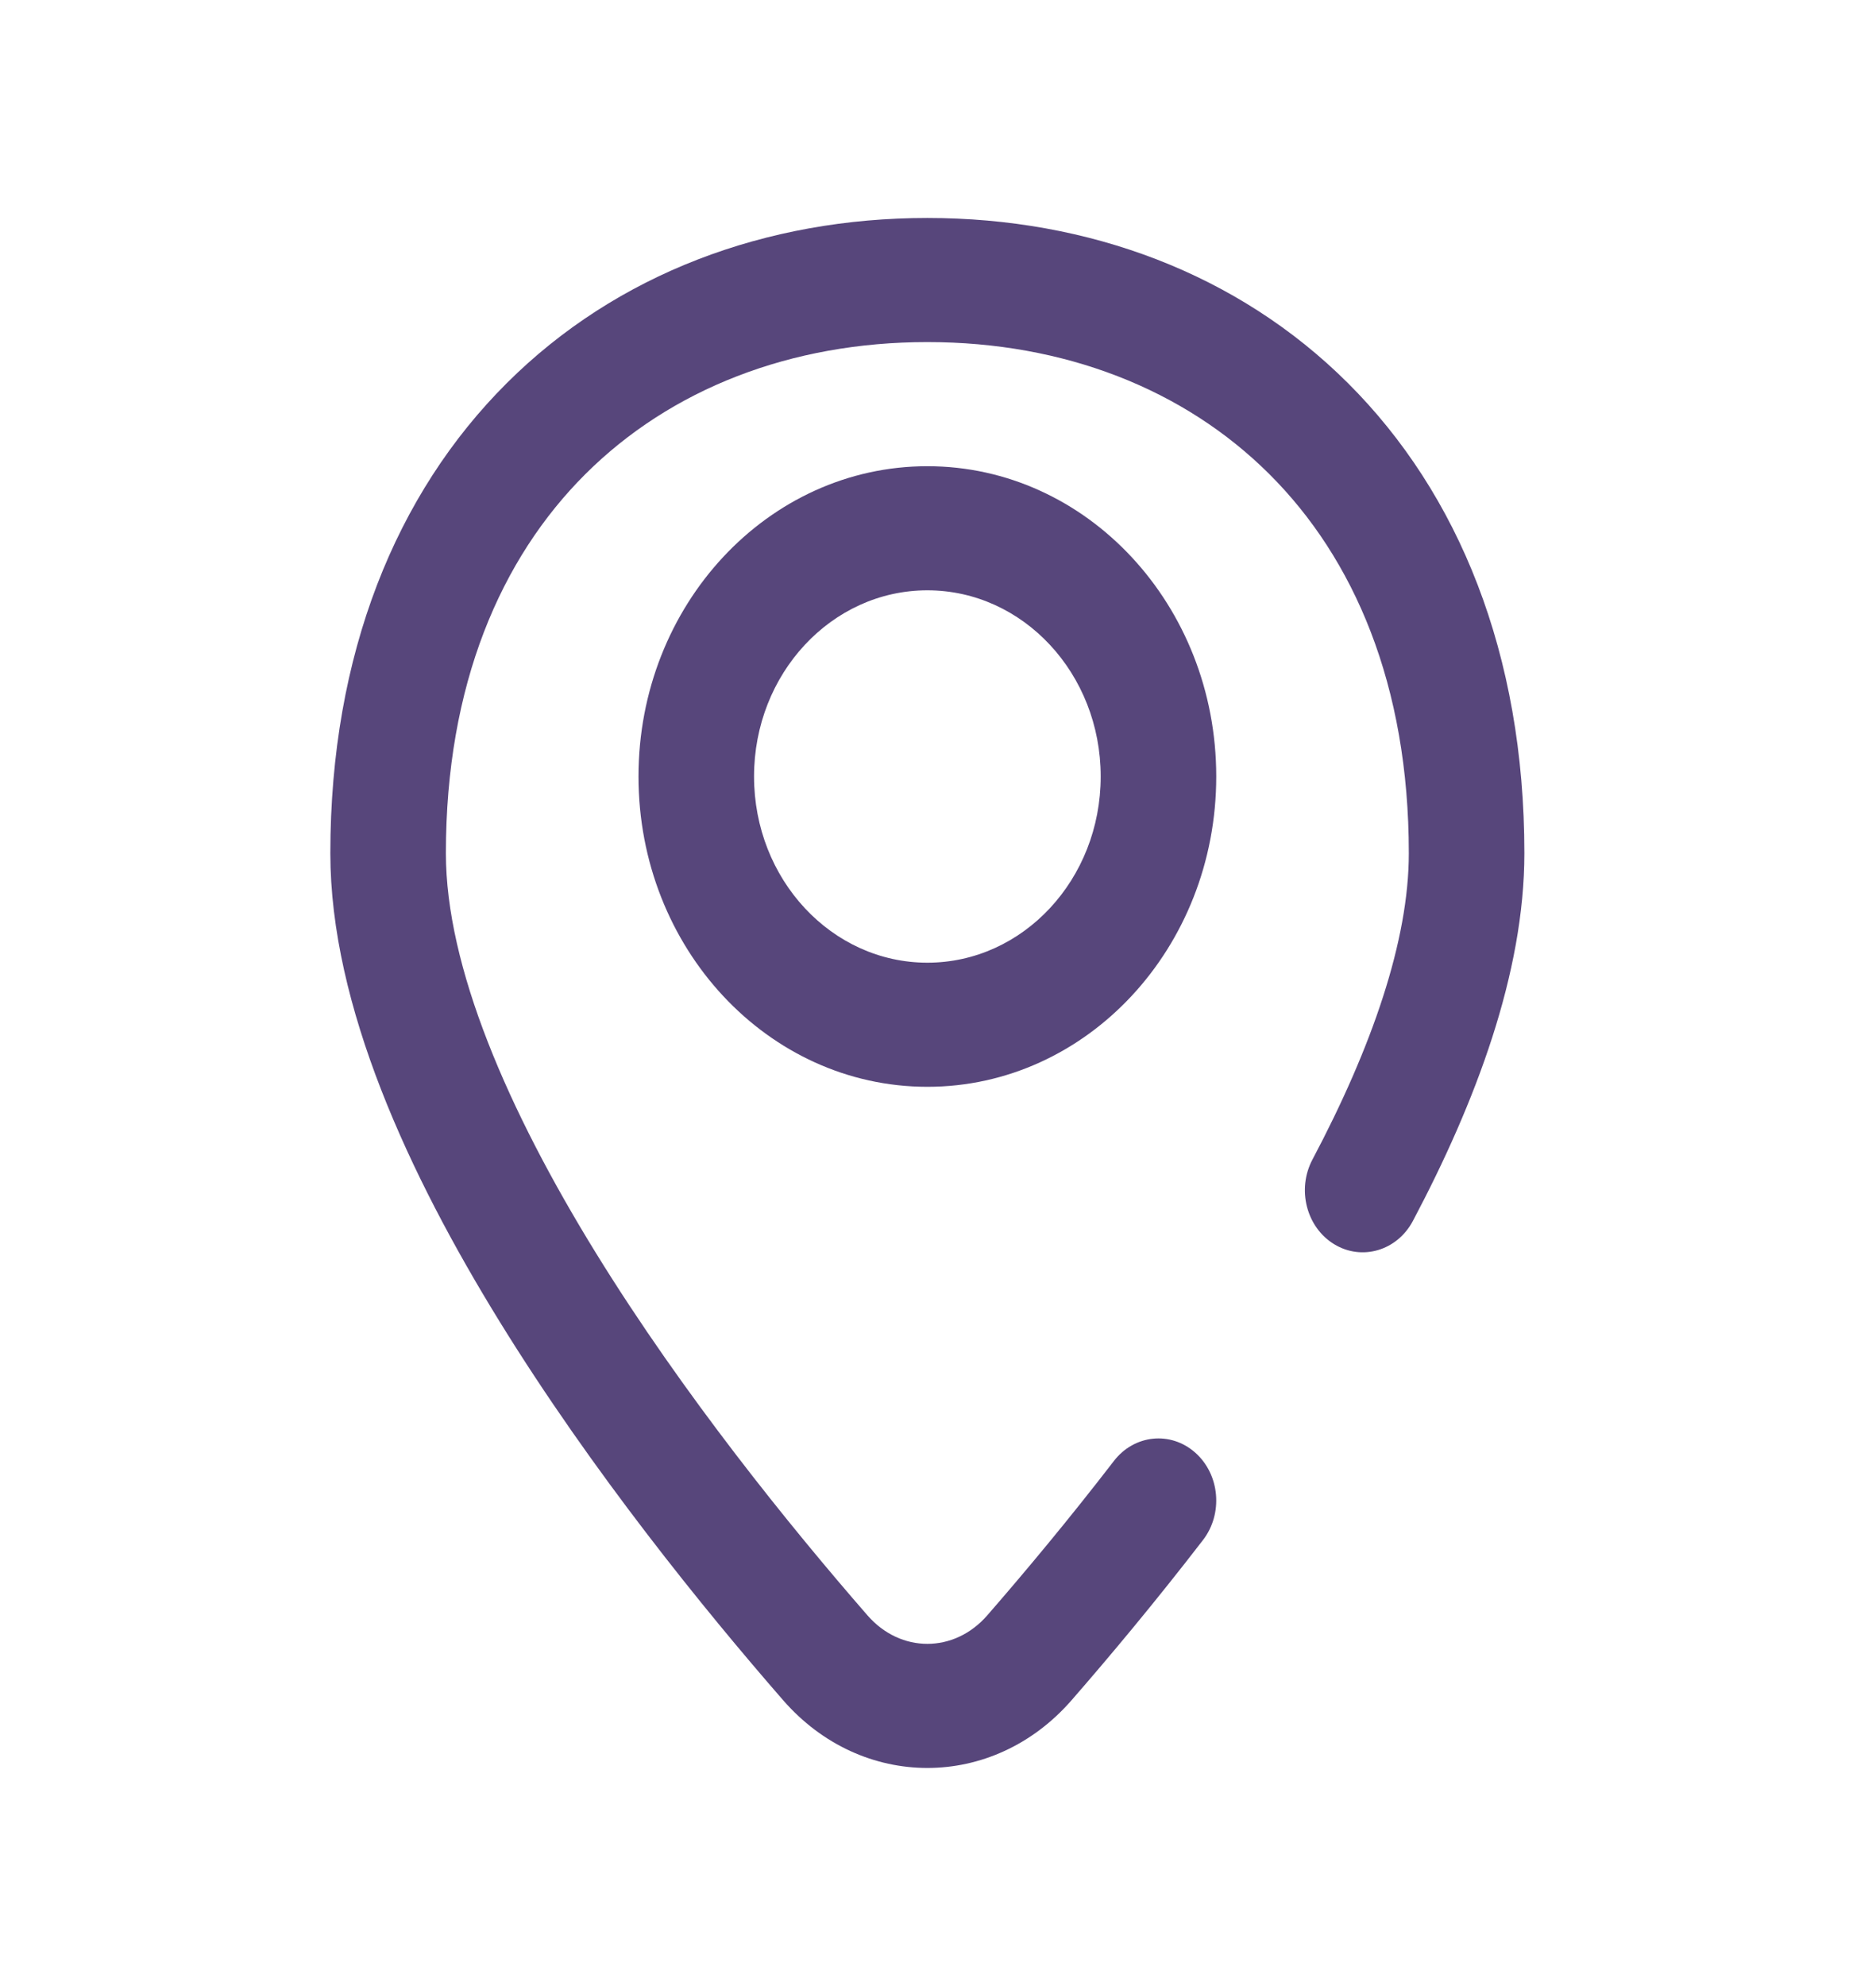
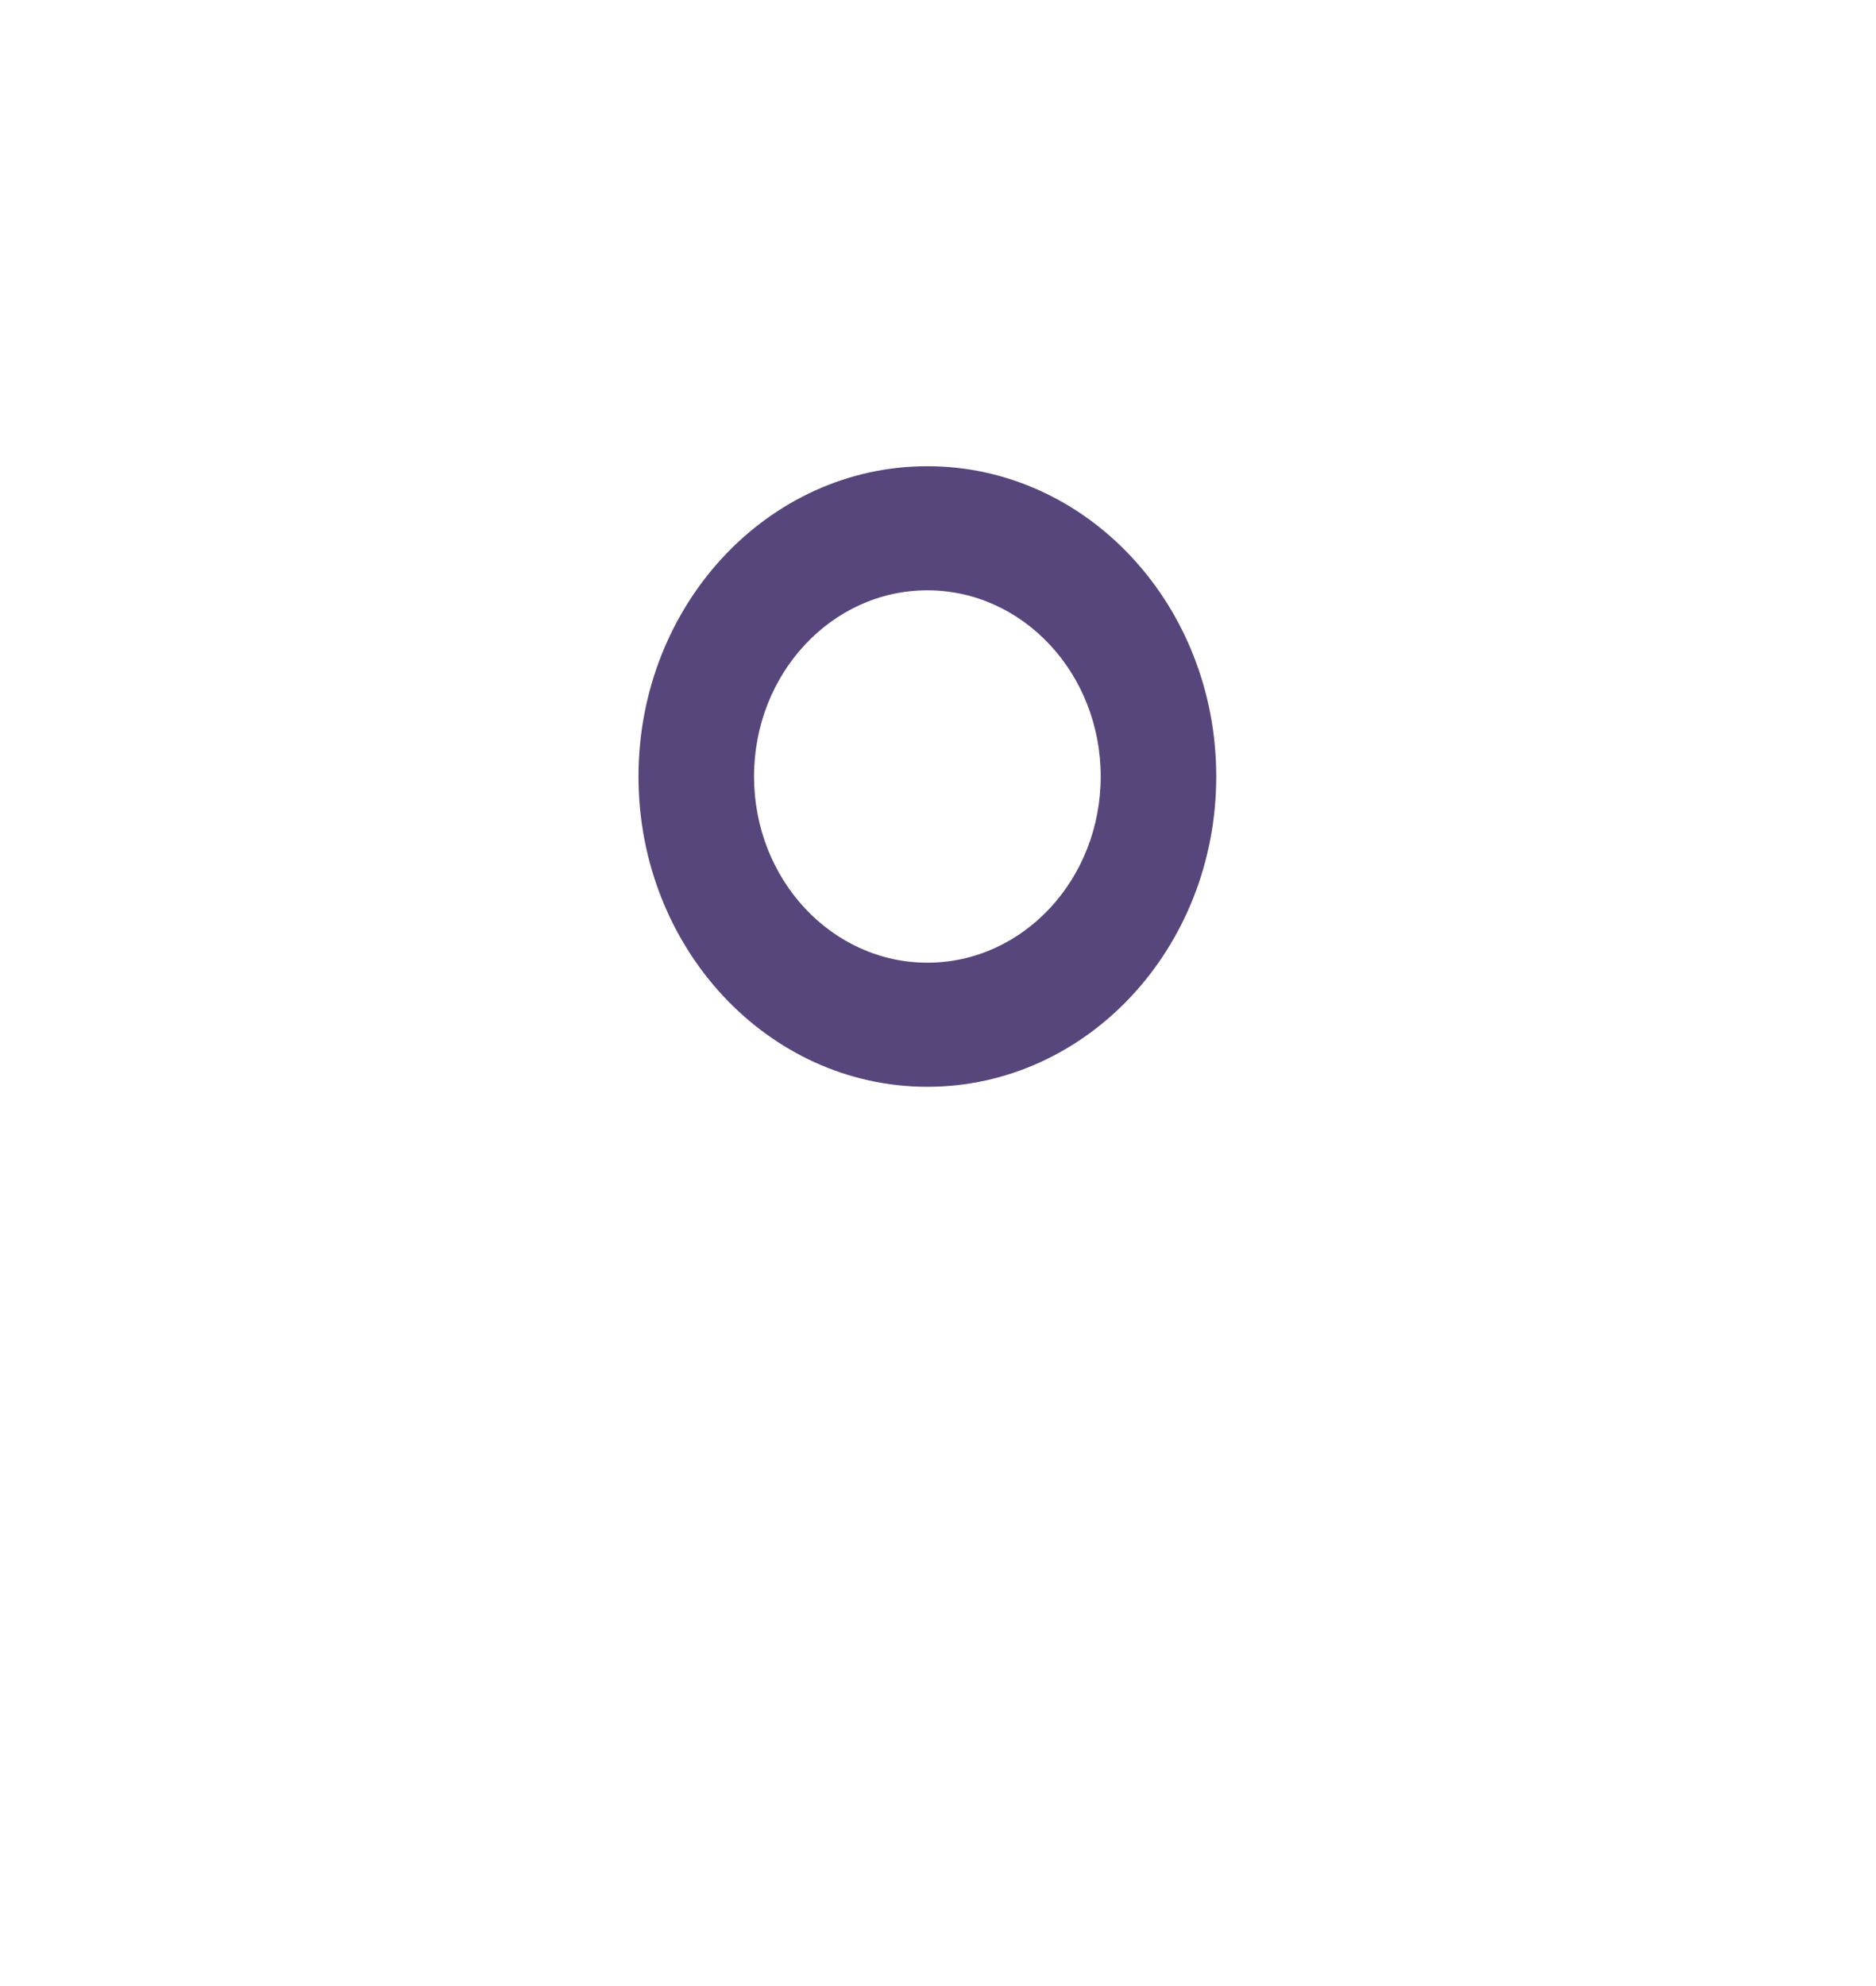
<svg xmlns="http://www.w3.org/2000/svg" width="69" height="73" viewBox="0 0 69 73" fill="none">
-   <path fill-rule="evenodd" clip-rule="evenodd" d="M21.53 17.428C18.418 20.53 16.4 25.168 16.4 31.364C16.4 35.525 18.661 40.781 21.93 46.078C25.139 51.276 29.07 56.123 31.907 59.379C33.122 60.774 35.095 60.774 36.311 59.379C37.673 57.815 39.295 55.876 40.971 53.701C41.72 52.731 43.059 52.595 43.963 53.398C44.868 54.201 44.994 55.639 44.246 56.61C42.504 58.87 40.823 60.879 39.414 62.496C36.519 65.818 31.698 65.818 28.803 62.496C25.89 59.153 21.781 54.096 18.388 48.598C15.054 43.197 12.15 36.966 12.15 31.364C12.15 24.033 14.573 18.136 18.639 14.084C22.681 10.055 28.184 8.012 34.109 8.012C40.033 8.012 45.536 10.055 49.579 14.084C53.645 18.136 56.067 24.033 56.067 31.364C56.067 35.765 54.28 40.513 51.967 44.879C51.387 45.974 50.089 46.357 49.069 45.734C48.049 45.111 47.692 43.719 48.272 42.624C50.468 38.478 51.817 34.571 51.817 31.364C51.817 25.168 49.8 20.53 46.687 17.428C43.551 14.303 39.138 12.574 34.109 12.574C29.08 12.574 24.666 14.303 21.53 17.428Z" fill="#57467B" />
  <path fill-rule="evenodd" clip-rule="evenodd" d="M34.109 21.699C30.589 21.699 27.734 24.763 27.734 28.543C27.734 32.323 30.589 35.387 34.109 35.387C37.63 35.387 40.484 32.323 40.484 28.543C40.484 24.763 37.63 21.699 34.109 21.699ZM23.484 28.543C23.484 22.244 28.241 17.137 34.109 17.137C39.977 17.137 44.734 22.244 44.734 28.543C44.734 34.843 39.977 39.949 34.109 39.949C28.241 39.949 23.484 34.843 23.484 28.543Z" fill="#57467B" />
</svg>